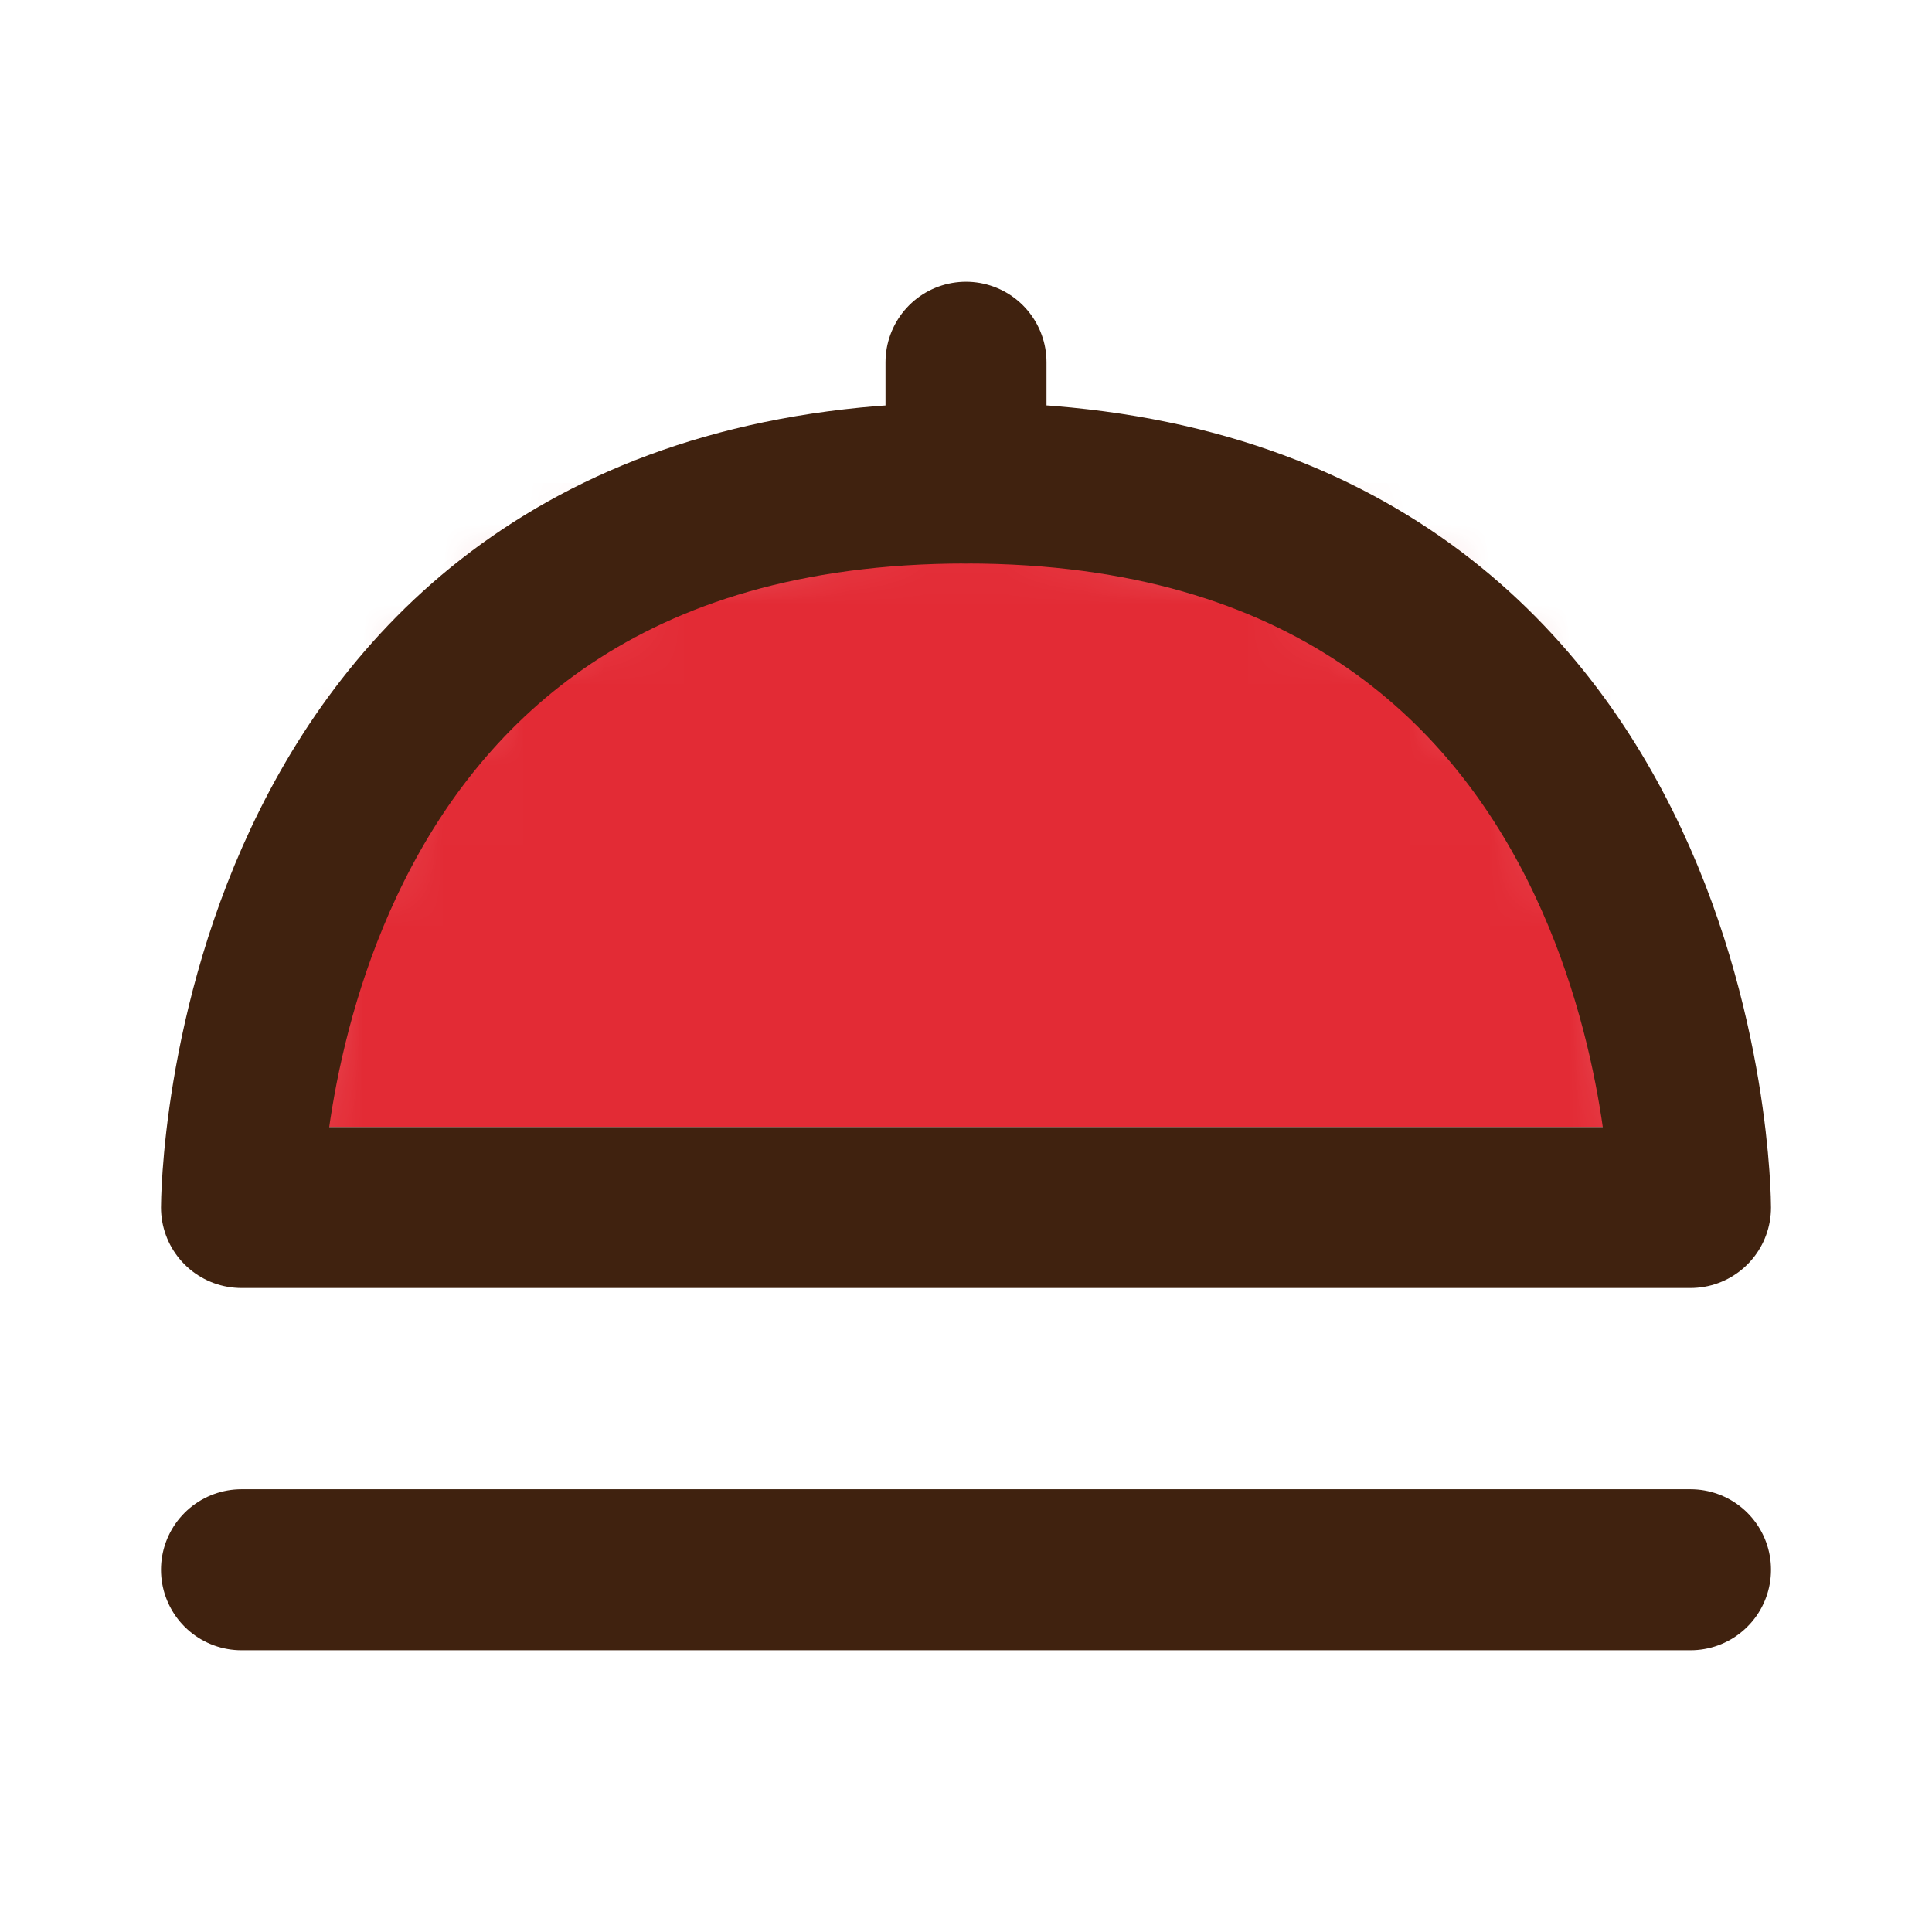
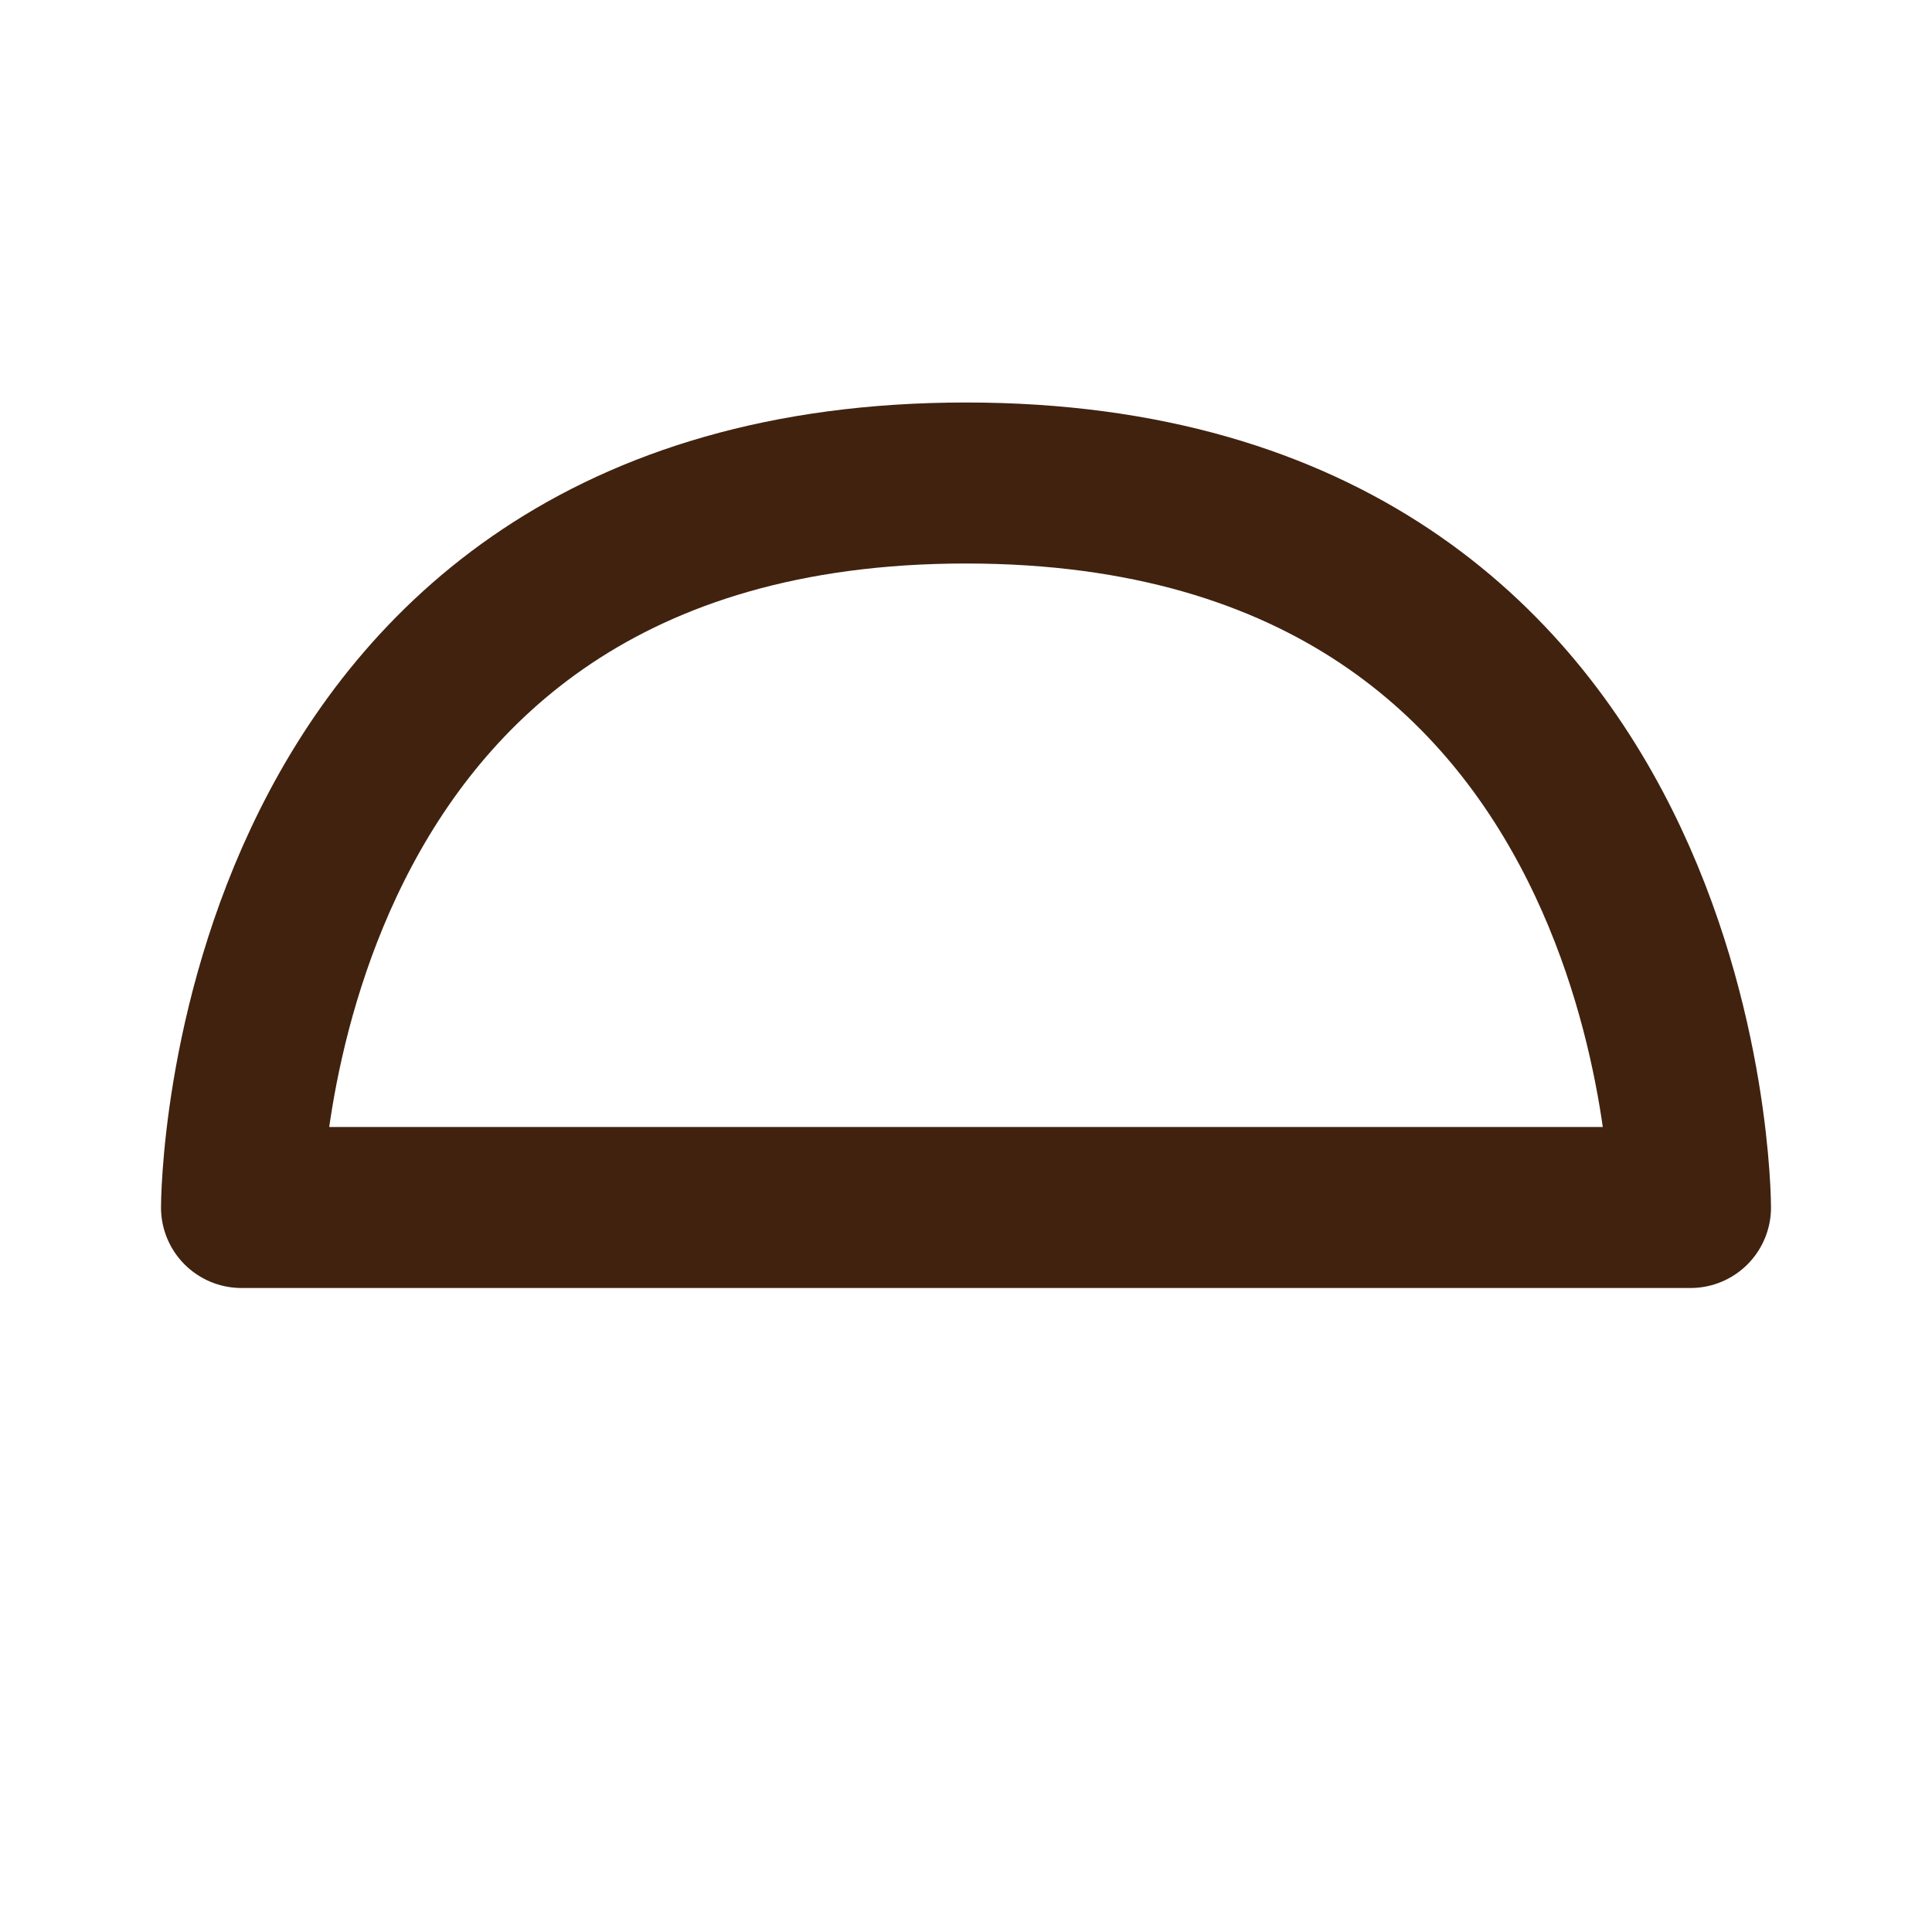
<svg xmlns="http://www.w3.org/2000/svg" width="24" height="24" viewBox="0 0 24 24" fill="none">
  <mask id="mask0_5483_108753" style="mask-type:alpha" maskUnits="userSpaceOnUse" x="3" y="6" width="18" height="9">
-     <path d="M12 15H21C21 15 21 6 12 6C3 6 3 15 3 15H12Z" fill="#D9D9D9" />
-   </mask>
+     </mask>
  <g mask="url(#mask0_5483_108753)">
-     <rect x="4" y="6" width="16" height="8" fill="#E32B35" />
-   </g>
-   <path d="M12 15H21C21 15 21 6 12 6C3 6 3 15 3 15H12Z" stroke="#40220F" stroke-width="2" stroke-linecap="round" stroke-linejoin="round" />
-   <path d="M12 6L12 4.5" stroke="#40220F" stroke-width="2" stroke-linecap="round" stroke-linejoin="round" />
-   <path d="M3 19.5H21" stroke="#40220F" stroke-width="2" stroke-linecap="round" stroke-linejoin="round" />
+     </g>
+   <path d="M12 15H21C21 15 21 6 12 6C3 6 3 15 3 15Z" stroke="#40220F" stroke-width="2" stroke-linecap="round" stroke-linejoin="round" />
</svg>